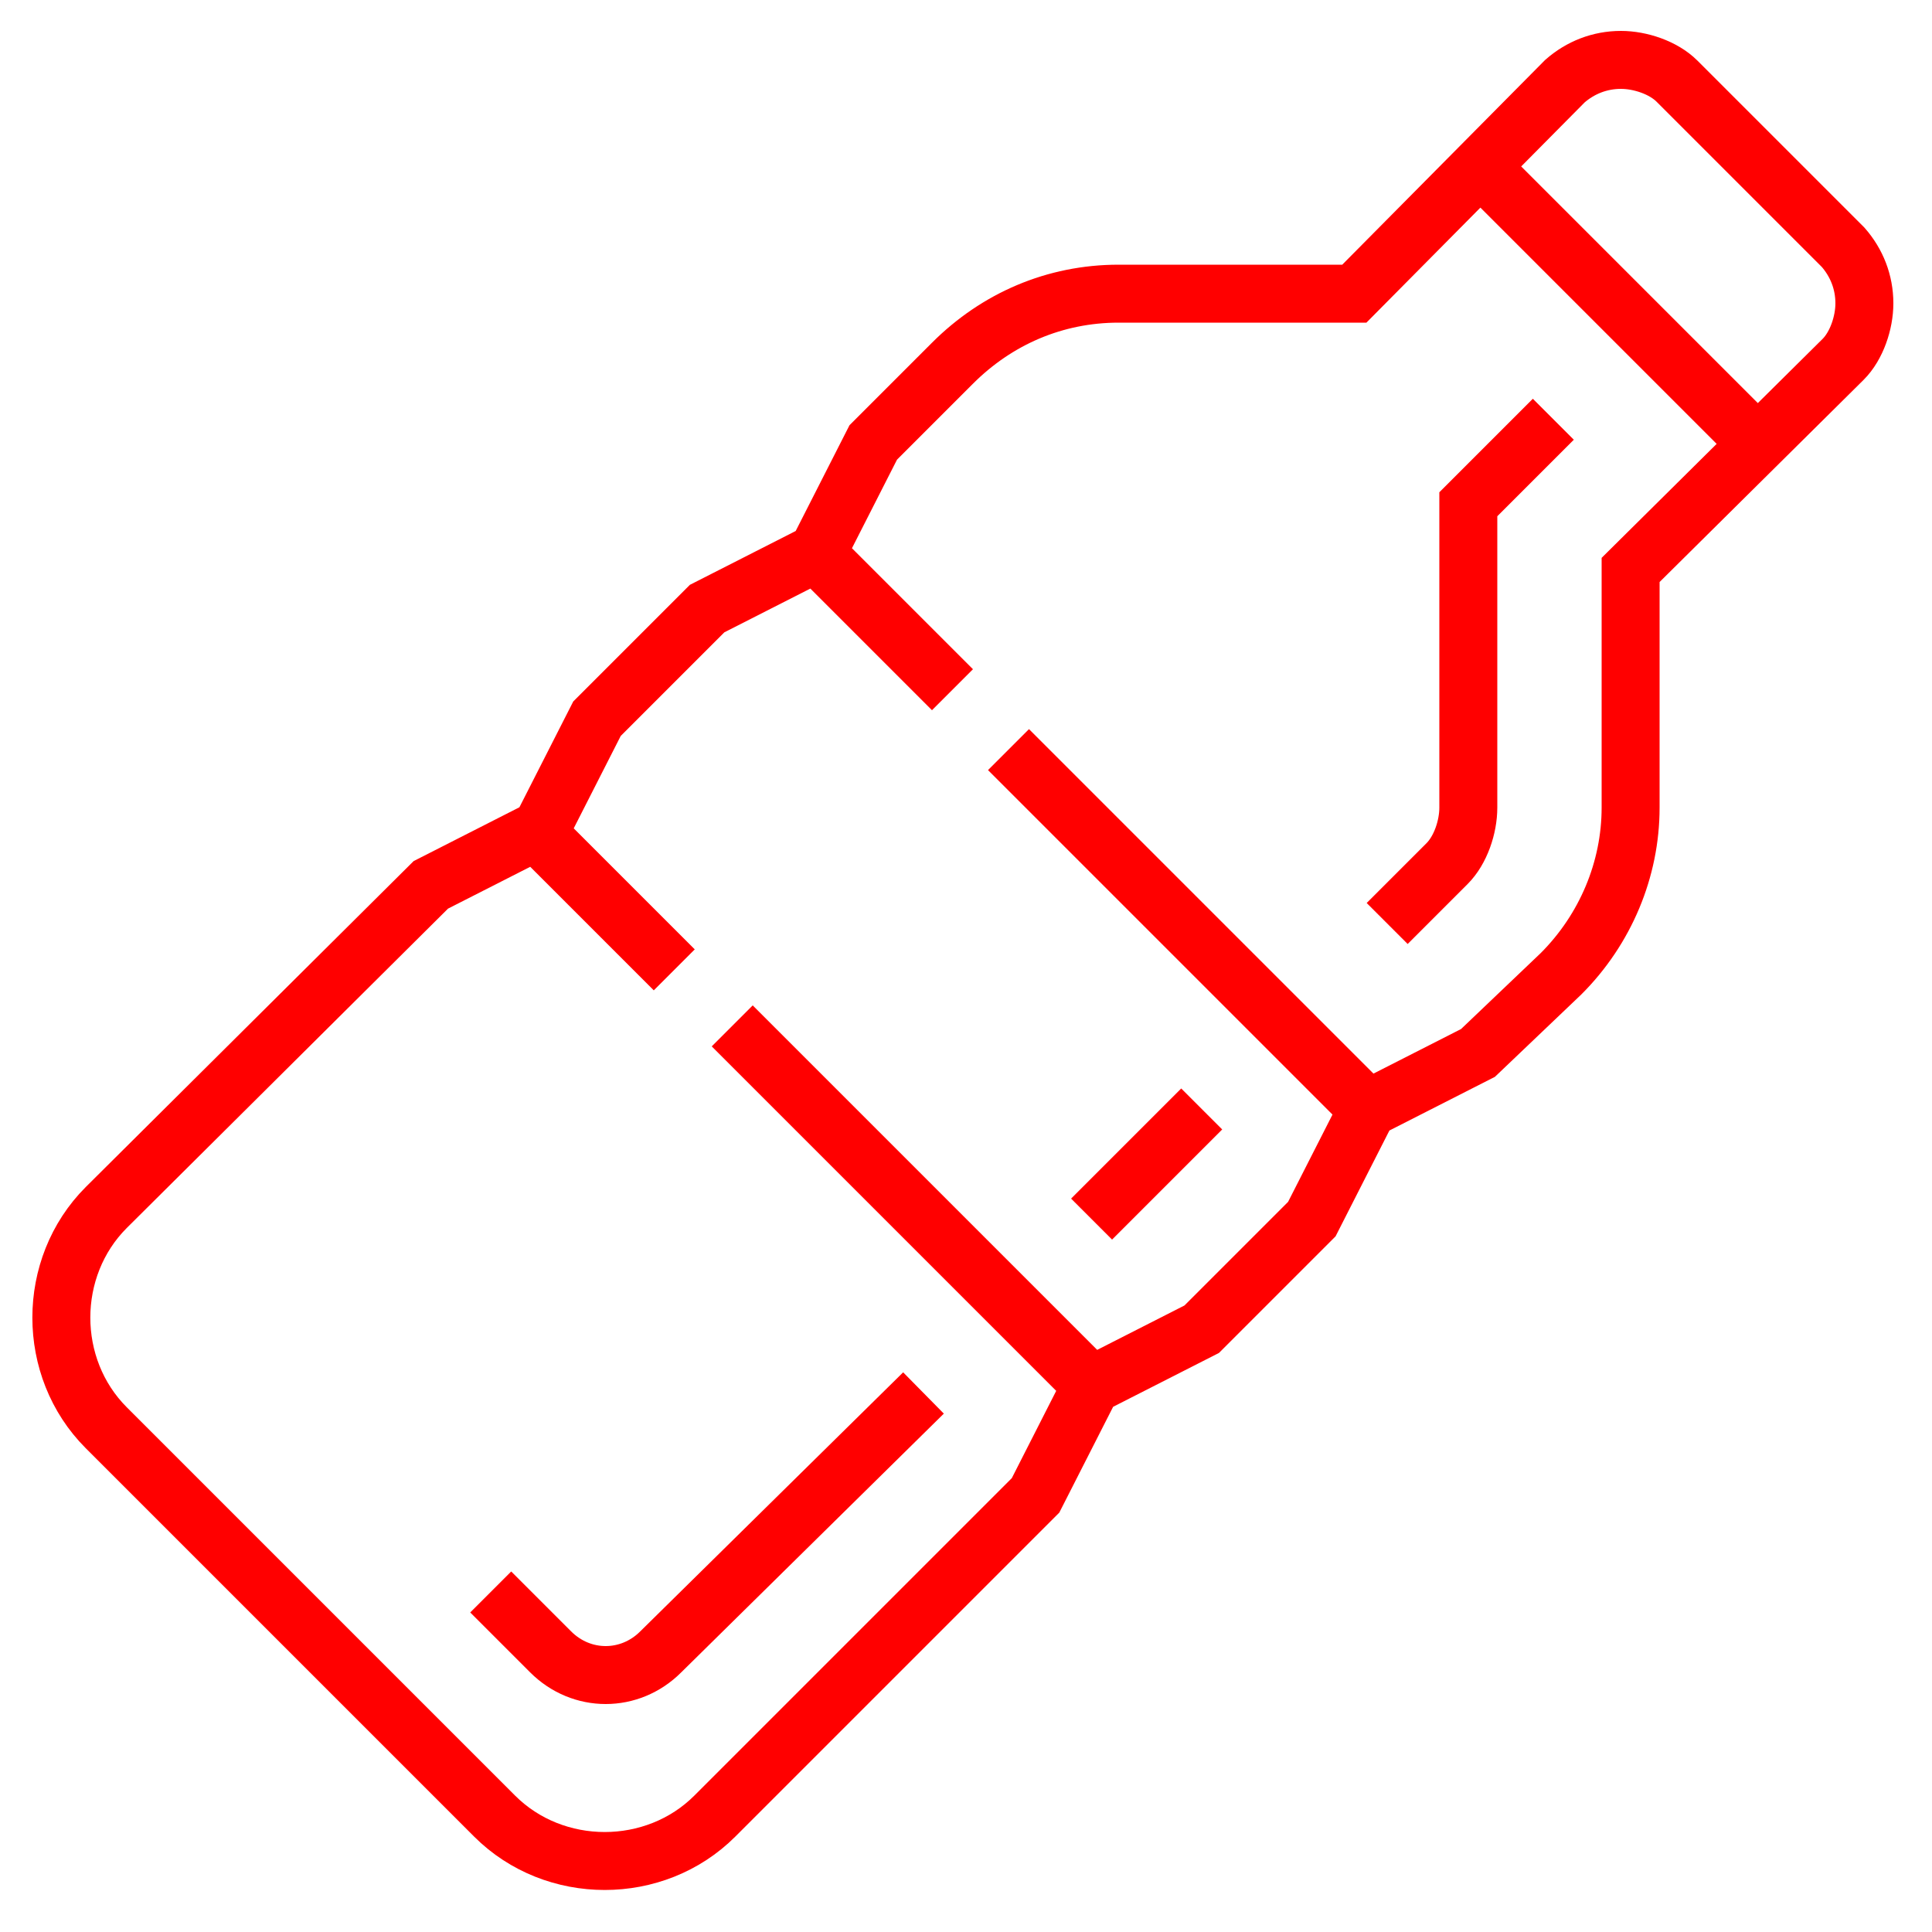
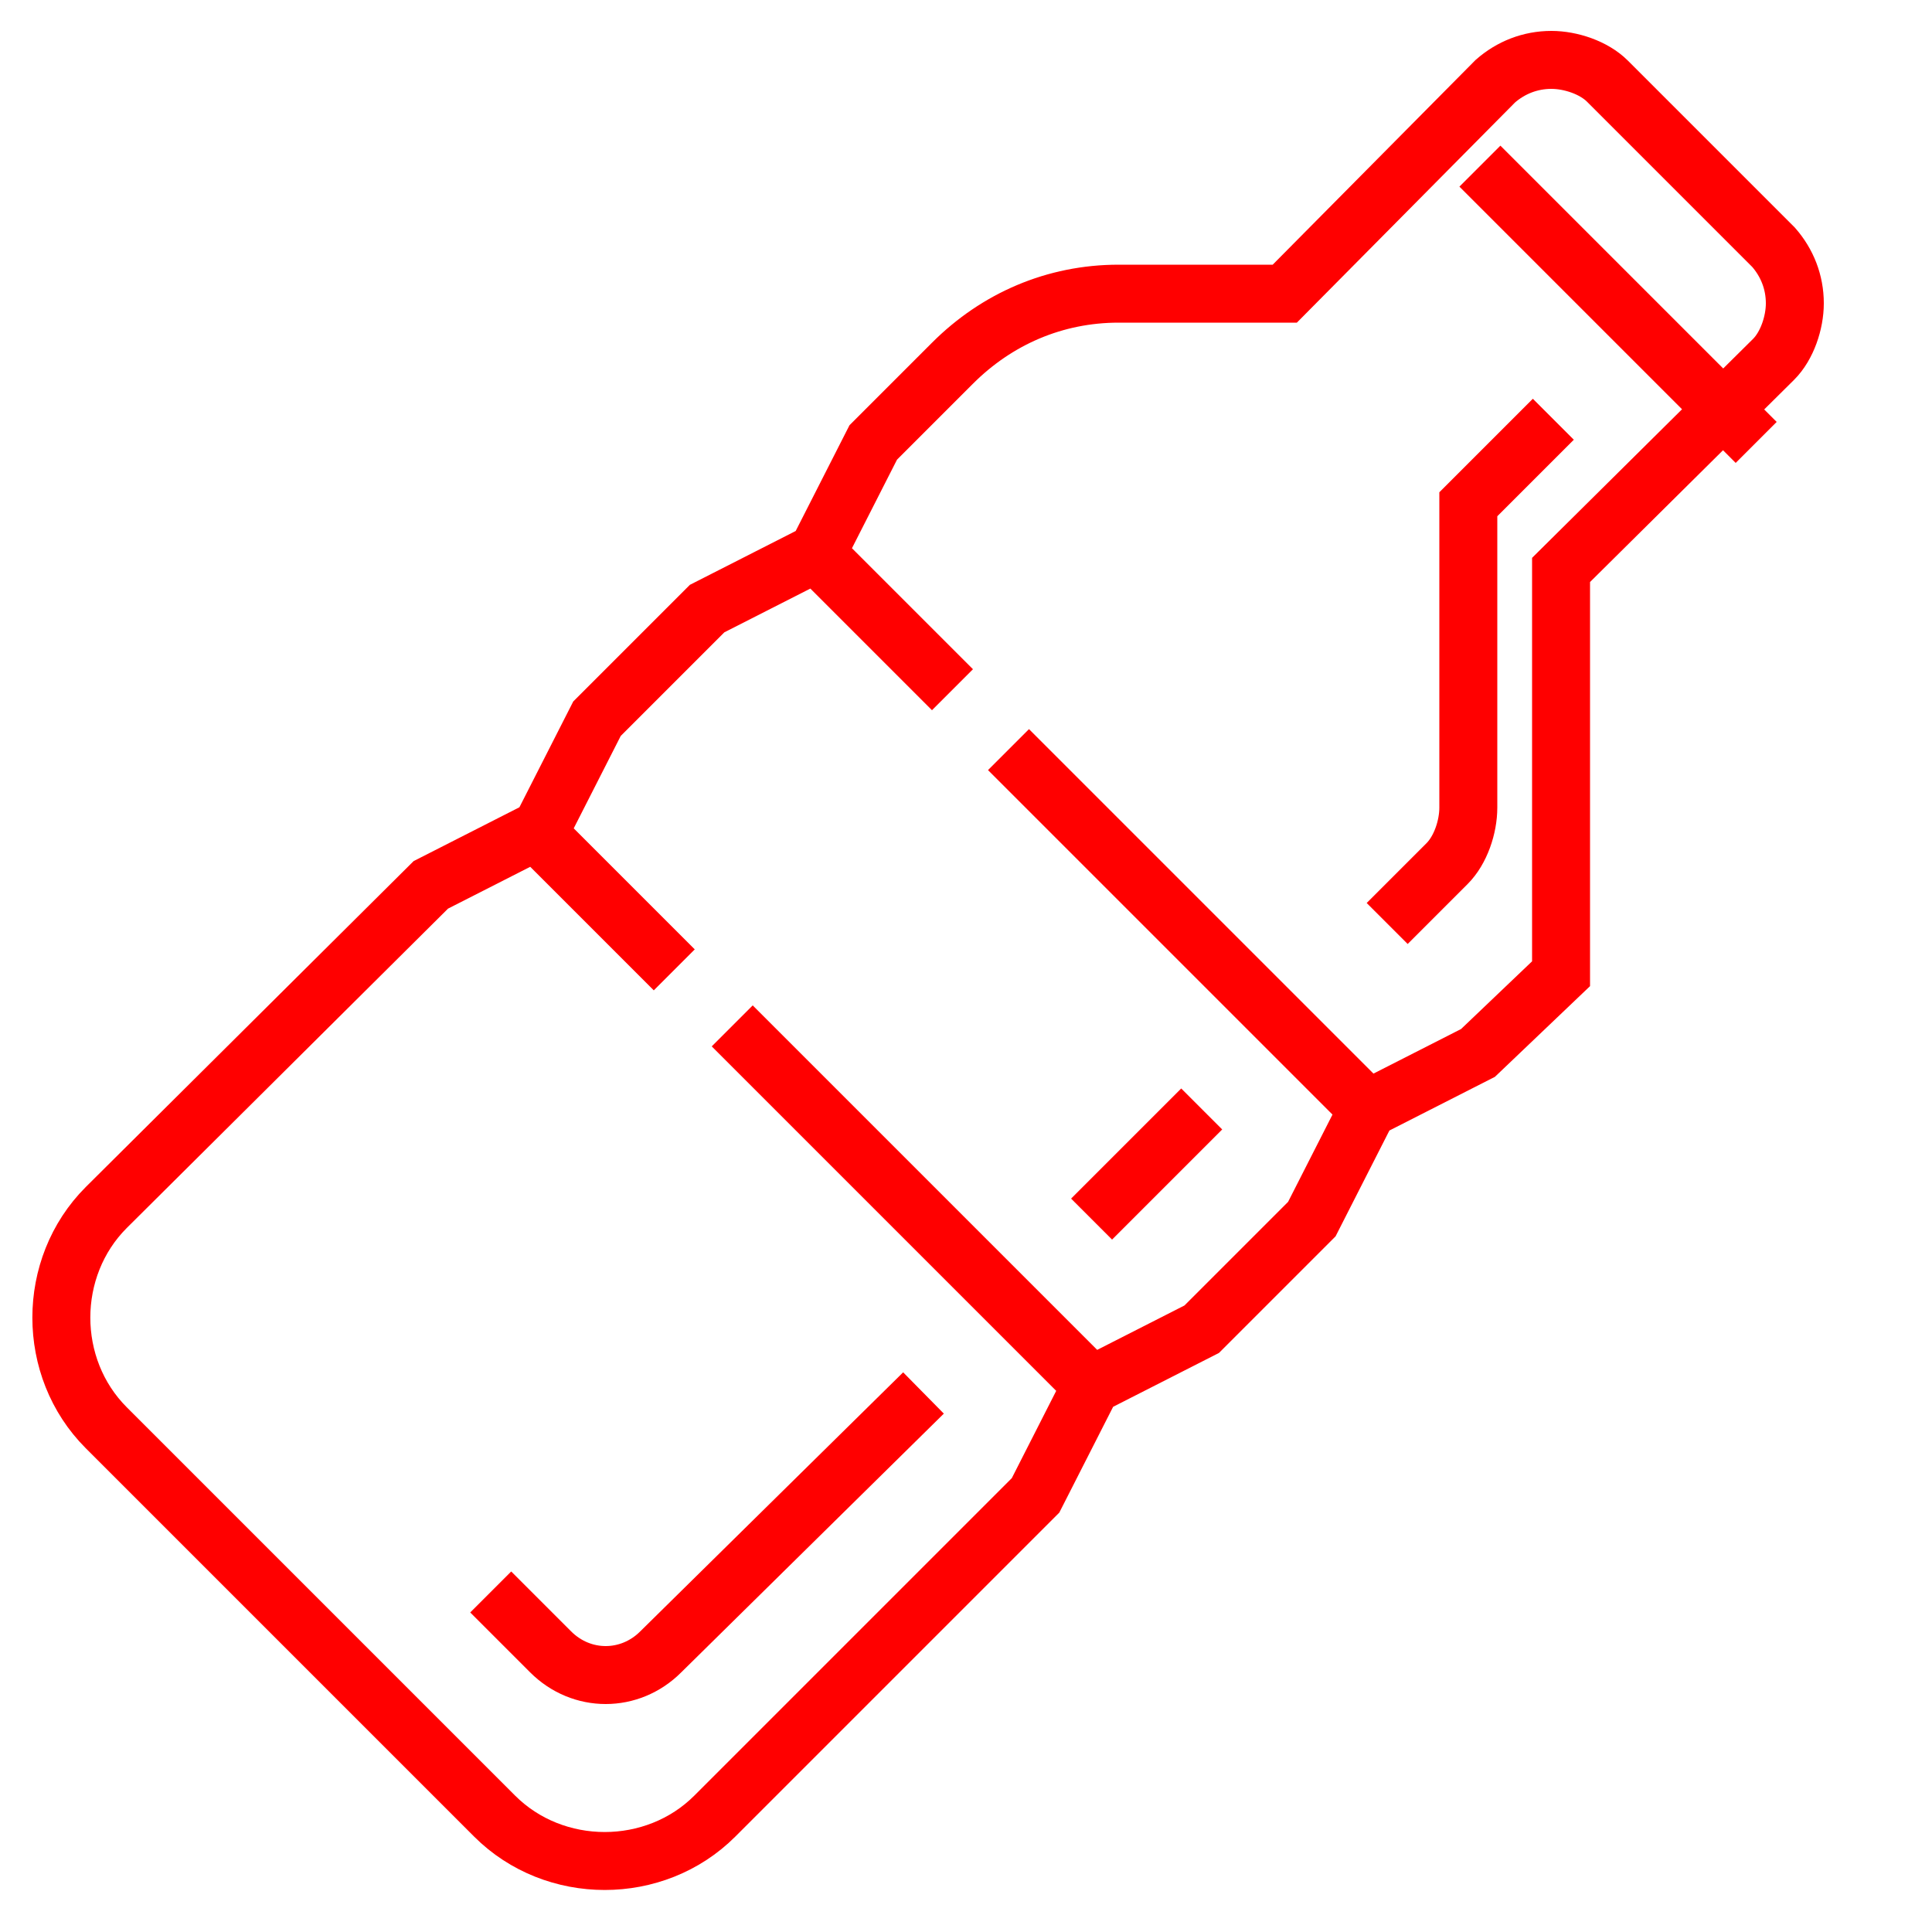
<svg xmlns="http://www.w3.org/2000/svg" version="1.1" id="Capa_1" x="0px" y="0px" viewBox="0 0 100 100" style="enable-background:new 0 0 100 100;" xml:space="preserve">
  <style type="text/css">
	.st0{fill:none;stroke:#FF0000;stroke-width:3;stroke-miterlimit:10;}
</style>
  <g>
    <g>
-       <path class="st0" d="M56.5,63.1l5.7-5.7 M37.9,53.1l18.7,18.7 M27.8,43.1l7.1,7.1 M52.2,38.8l18.7,18.7 M42.2,28.6l7.1,7.1     M76.6,8.6l14.3,14.3 M71.8,47.8l3.1-3.1c0.7-0.7,1.1-1.9,1.1-2.9V26.1l4.4-4.4 M80.8,50.4c2.3-2.3,3.6-5.4,3.6-8.6V29.5l11-10.9    c0.7-0.7,1.1-1.9,1.1-2.9c0-1.1-0.4-2.1-1.1-2.9l-8.6-8.6c-0.7-0.7-1.9-1.1-2.9-1.1c-1.1,0-2.1,0.4-2.9,1.1l-10.9,11H57.9    c-3.3,0-6.3,1.3-8.6,3.6l-4.1,4.1l-2.9,5.7l-5.7,2.9l-5.7,5.7l-2.9,5.7l-5.7,2.9L5.5,62.5c-3.1,3.1-3.1,8.3,0,11.4l20.1,20.1    c3.1,3.1,8.3,3.1,11.4,0l16.6-16.6l2.9-5.7l5.7-2.9l5.7-5.7l2.9-5.7l5.7-2.9L80.8,50.4z M25.4,82.4l3.1,3.1c1.6,1.6,4.1,1.6,5.7,0    l13.6-13.4" />
+       <path class="st0" d="M56.5,63.1l5.7-5.7 M37.9,53.1l18.7,18.7 M27.8,43.1l7.1,7.1 M52.2,38.8l18.7,18.7 M42.2,28.6l7.1,7.1     M76.6,8.6l14.3,14.3 M71.8,47.8l3.1-3.1c0.7-0.7,1.1-1.9,1.1-2.9V26.1l4.4-4.4 M80.8,50.4V29.5l11-10.9    c0.7-0.7,1.1-1.9,1.1-2.9c0-1.1-0.4-2.1-1.1-2.9l-8.6-8.6c-0.7-0.7-1.9-1.1-2.9-1.1c-1.1,0-2.1,0.4-2.9,1.1l-10.9,11H57.9    c-3.3,0-6.3,1.3-8.6,3.6l-4.1,4.1l-2.9,5.7l-5.7,2.9l-5.7,5.7l-2.9,5.7l-5.7,2.9L5.5,62.5c-3.1,3.1-3.1,8.3,0,11.4l20.1,20.1    c3.1,3.1,8.3,3.1,11.4,0l16.6-16.6l2.9-5.7l5.7-2.9l5.7-5.7l2.9-5.7l5.7-2.9L80.8,50.4z M25.4,82.4l3.1,3.1c1.6,1.6,4.1,1.6,5.7,0    l13.6-13.4" />
    </g>
  </g>
</svg>